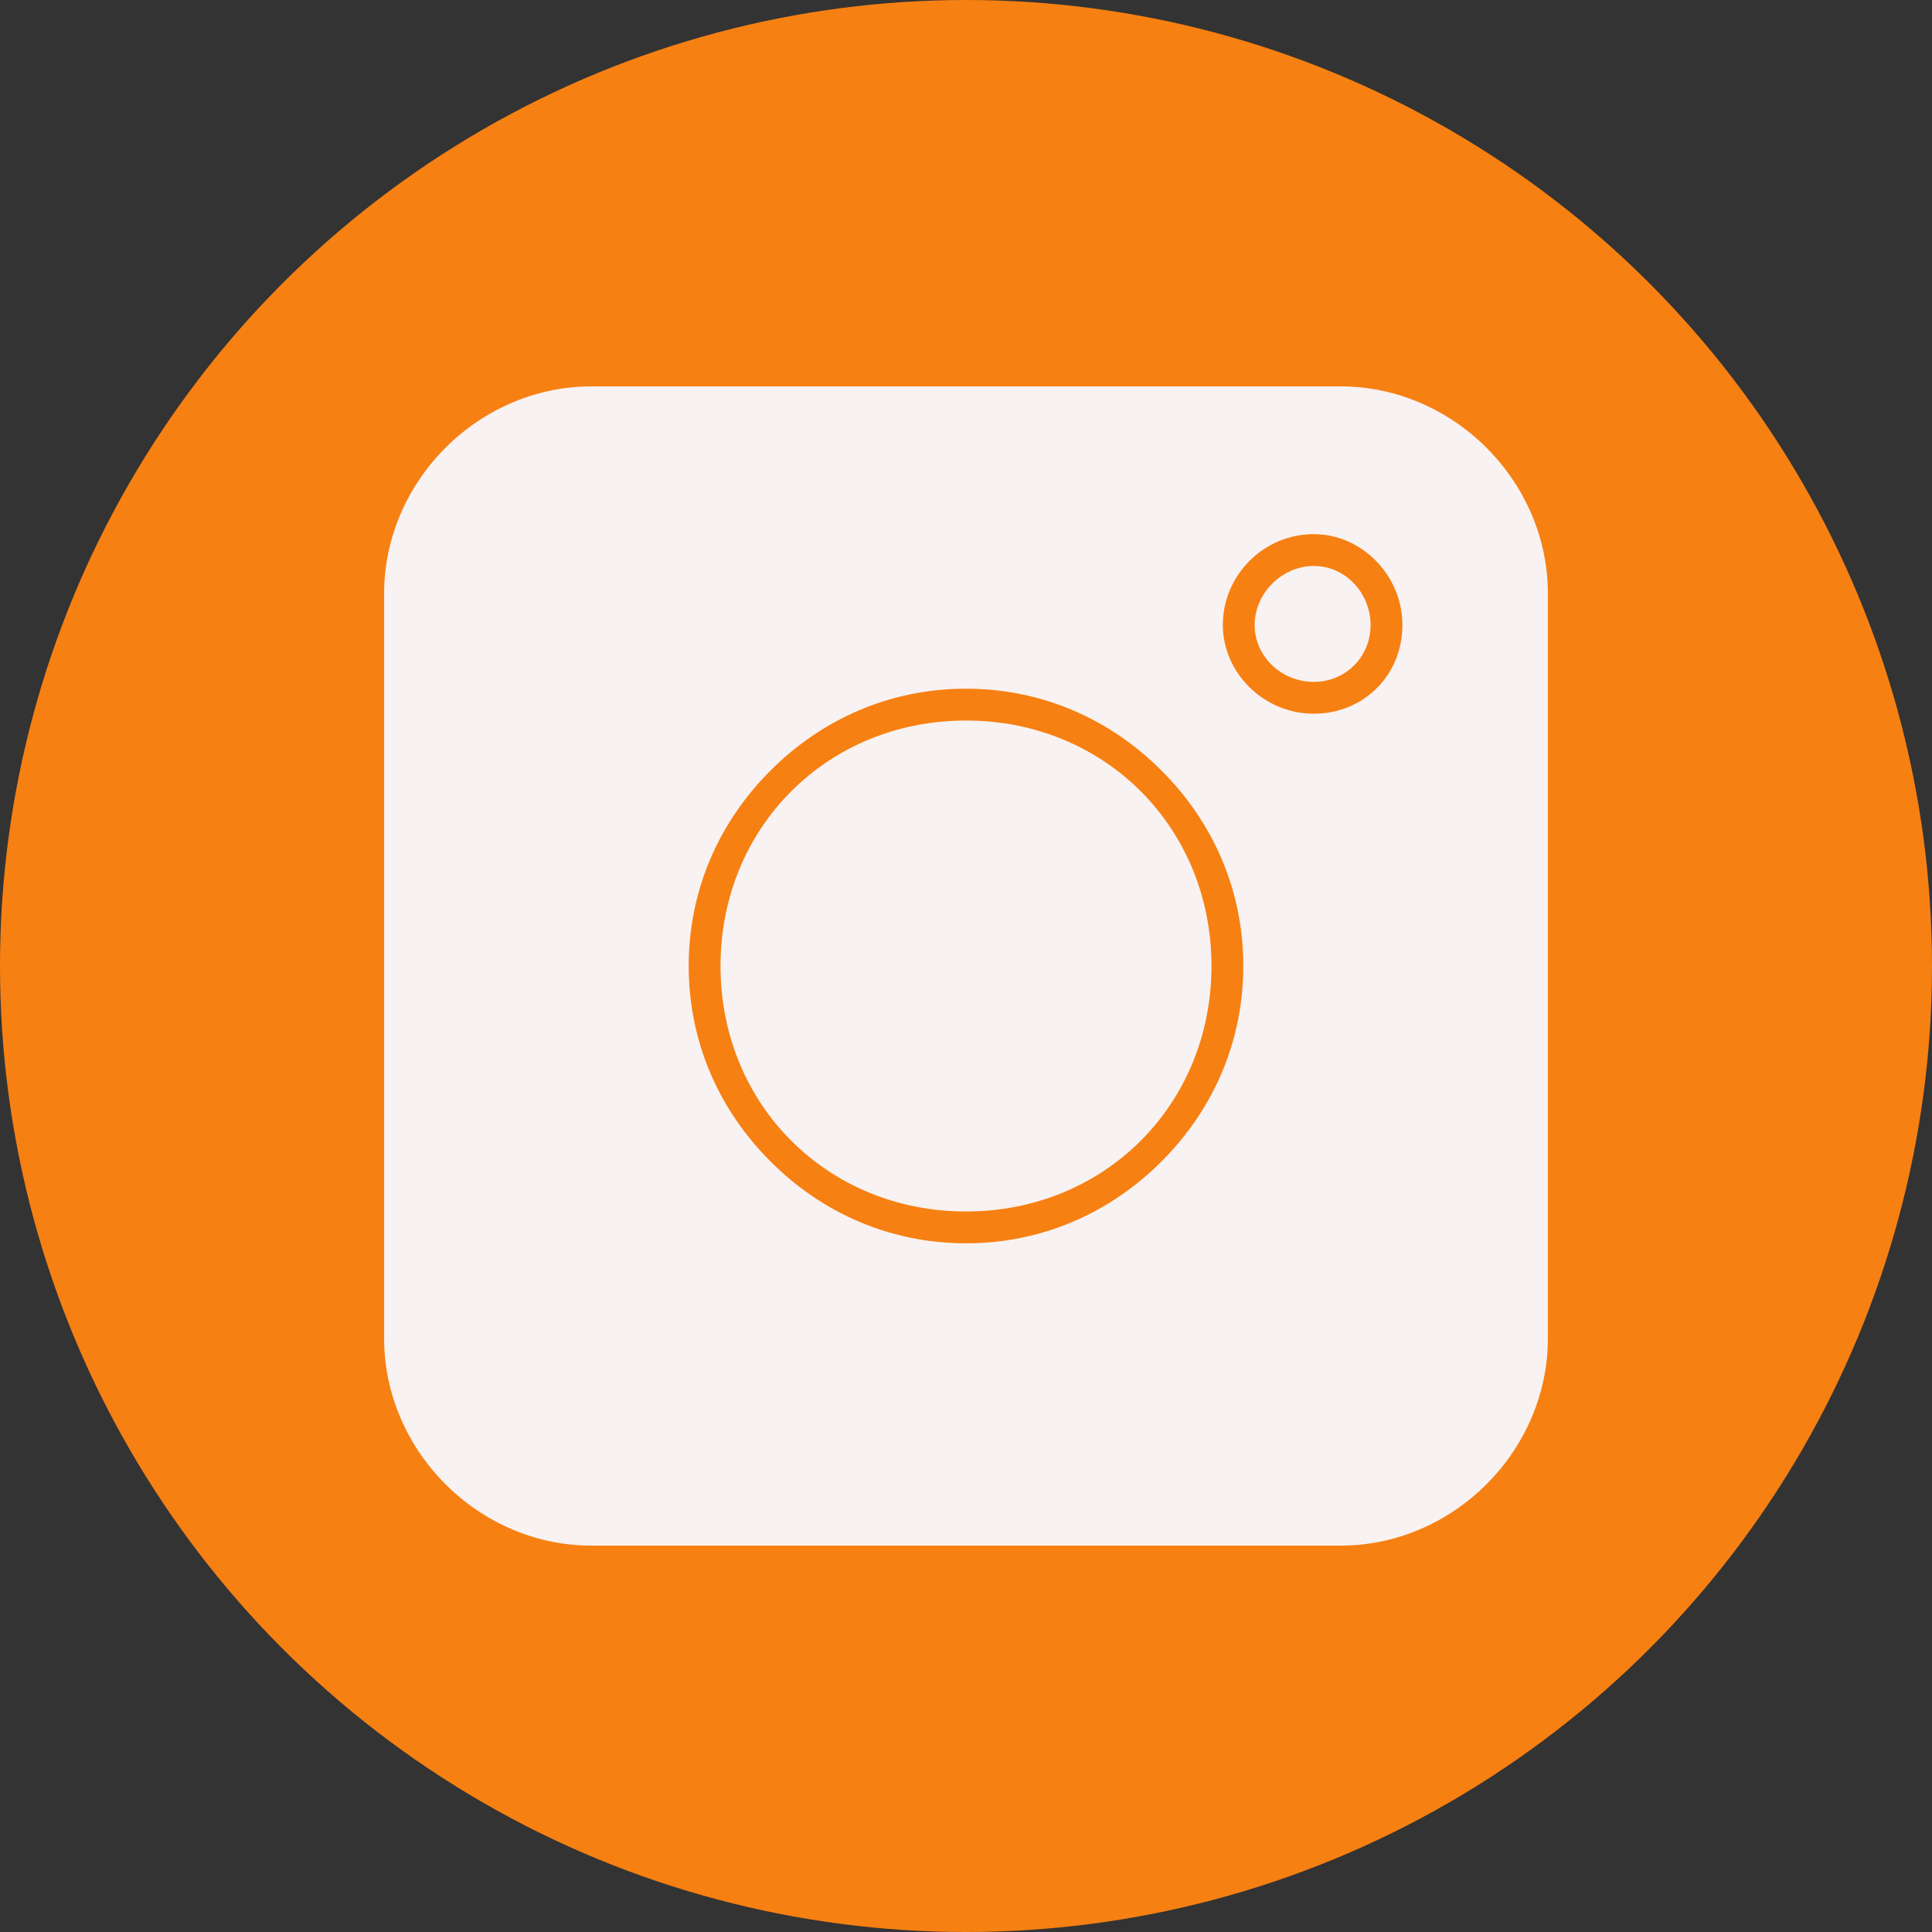
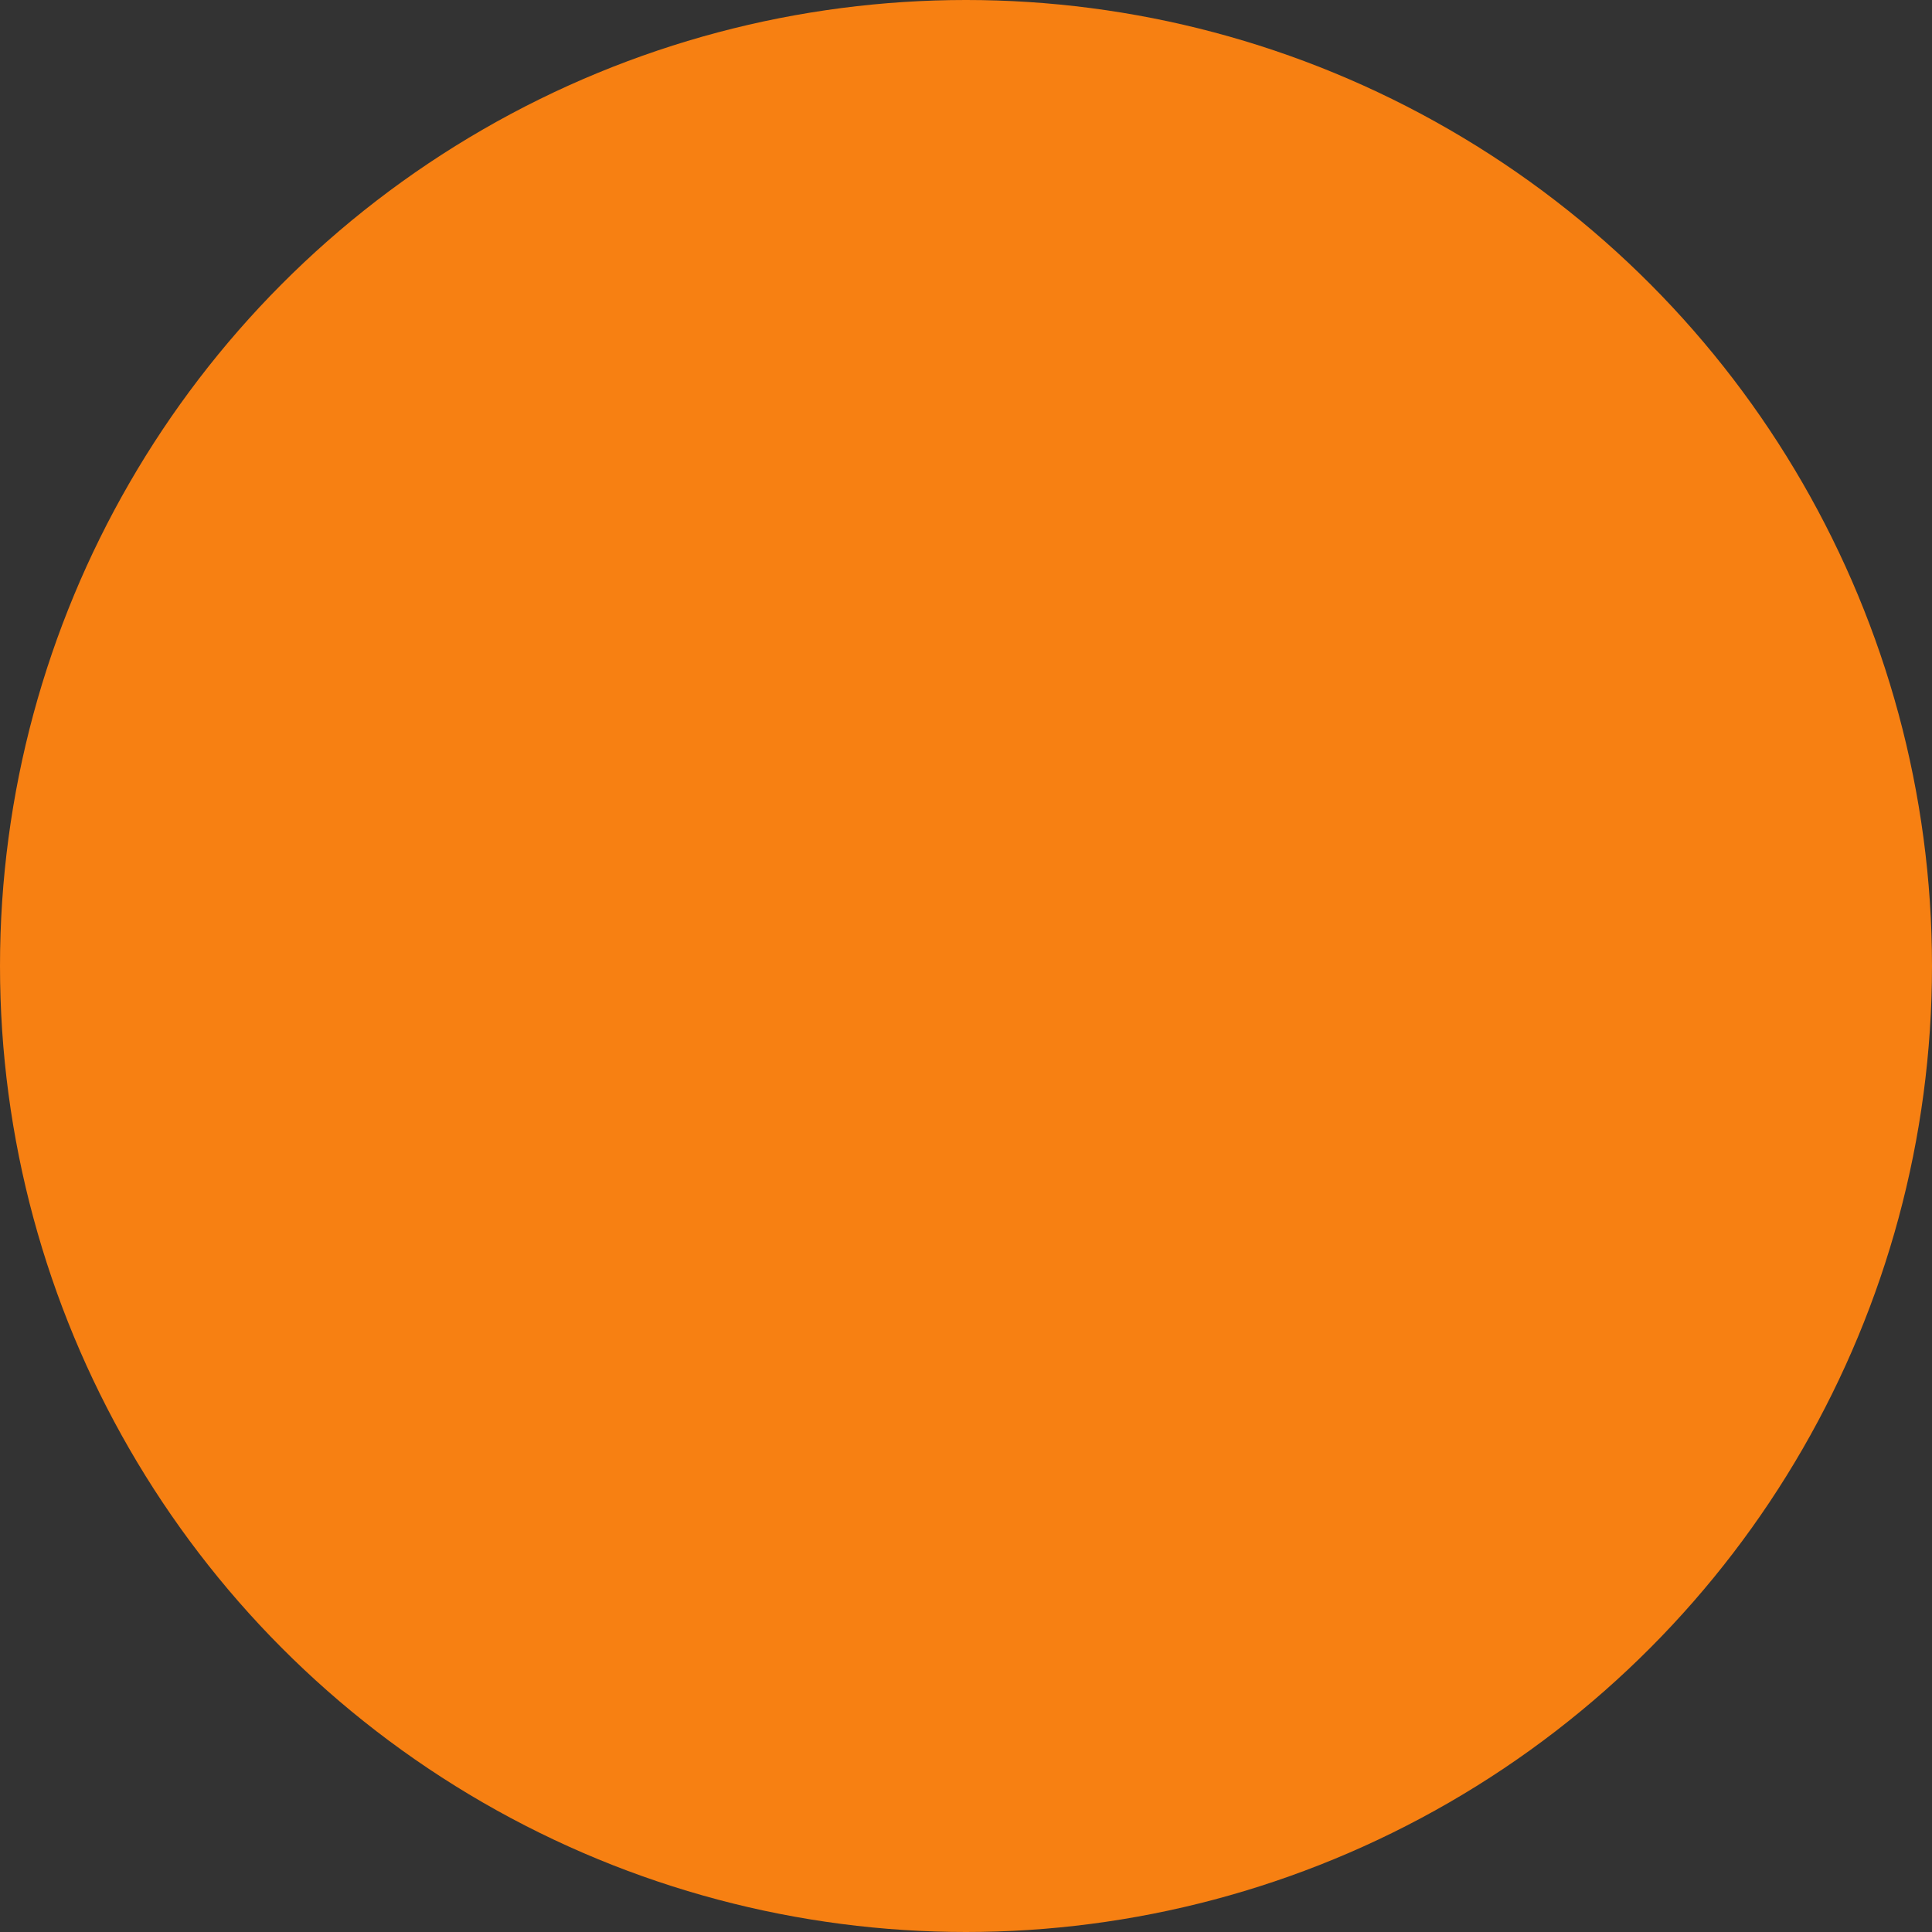
<svg xmlns="http://www.w3.org/2000/svg" clip-rule="evenodd" fill="#000000" fill-rule="evenodd" height="850" image-rendering="optimizeQuality" preserveAspectRatio="xMidYMid meet" shape-rendering="geometricPrecision" text-rendering="geometricPrecision" version="1" viewBox="0.0 0.0 850.0 850.0" width="850" zoomAndPan="magnify">
  <rect x="0.0" y="0.0" width="850.0" height="850.0" fill="#333333" stroke="none" />
  <g>
    <g id="change1_1">
      <circle cx="425" cy="425" fill="#f78012" r="425" />
    </g>
    <g id="change2_1">
-       <path d="M590 680l-330 0c-24,0 -47,-10 -64,-27 -17,-17 -27,-40 -27,-64l0 -328c0,-24 10,-47 27,-64 17,-17 40,-27 64,-27l330 0c24,0 47,10 64,27 17,17 27,40 27,64l0 328c0,24 -10,47 -27,64 -17,17 -40,27 -64,27zm-12 -366c-22,0 -40,-18 -40,-39 0,-22 18,-40 40,-40 21,0 39,18 39,40 0,22 -17,39 -39,39zm0 -65c-14,0 -26,12 -26,26 0,14 12,25 26,25 14,0 25,-11 25,-25 0,-14 -11,-26 -25,-26zm-153 298c-33,0 -63,-13 -86,-36 -23,-23 -36,-53 -36,-86 0,-33 13,-63 36,-86 23,-23 53,-36 86,-36 33,0 63,13 86,36 23,23 36,53 36,86 0,33 -13,63 -36,86 -23,23 -53,36 -86,36zm0 -230c-61,0 -108,47 -108,108 0,61 47,108 108,108 61,0 108,-47 108,-108 0,-61 -47,-108 -108,-108z" fill="#f8f2f2" />
-     </g>
+       </g>
  </g>
</svg>